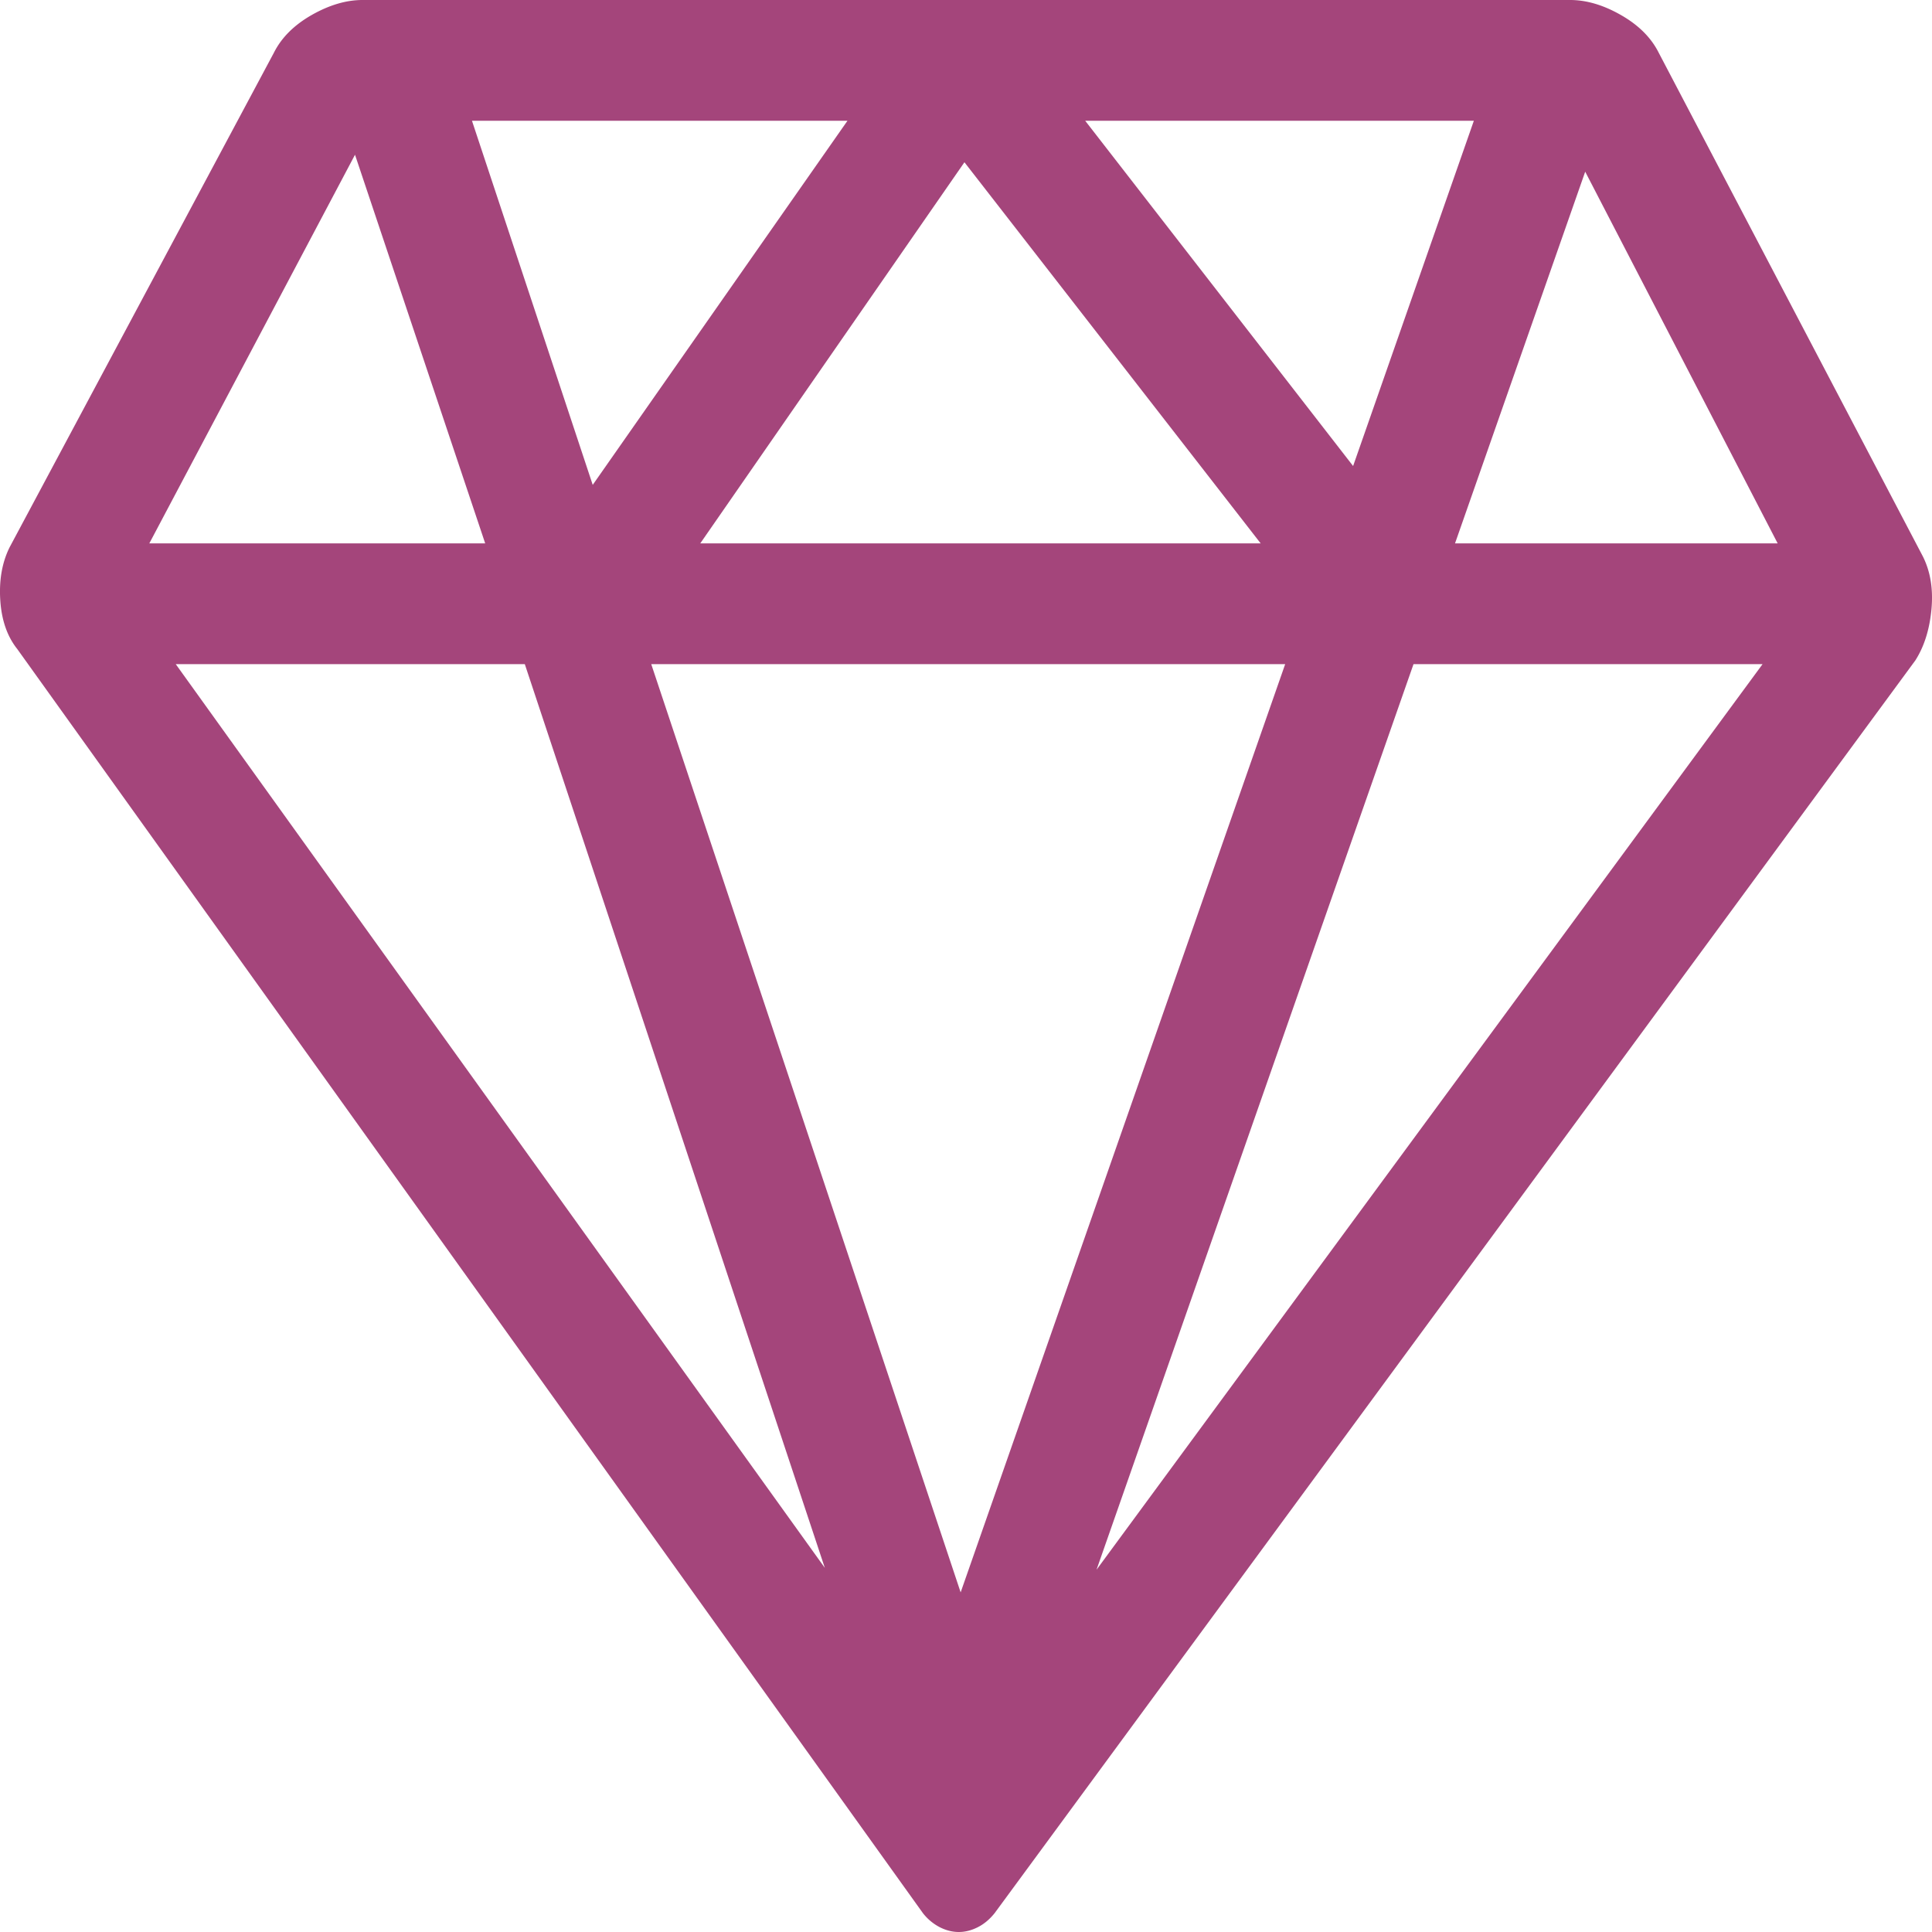
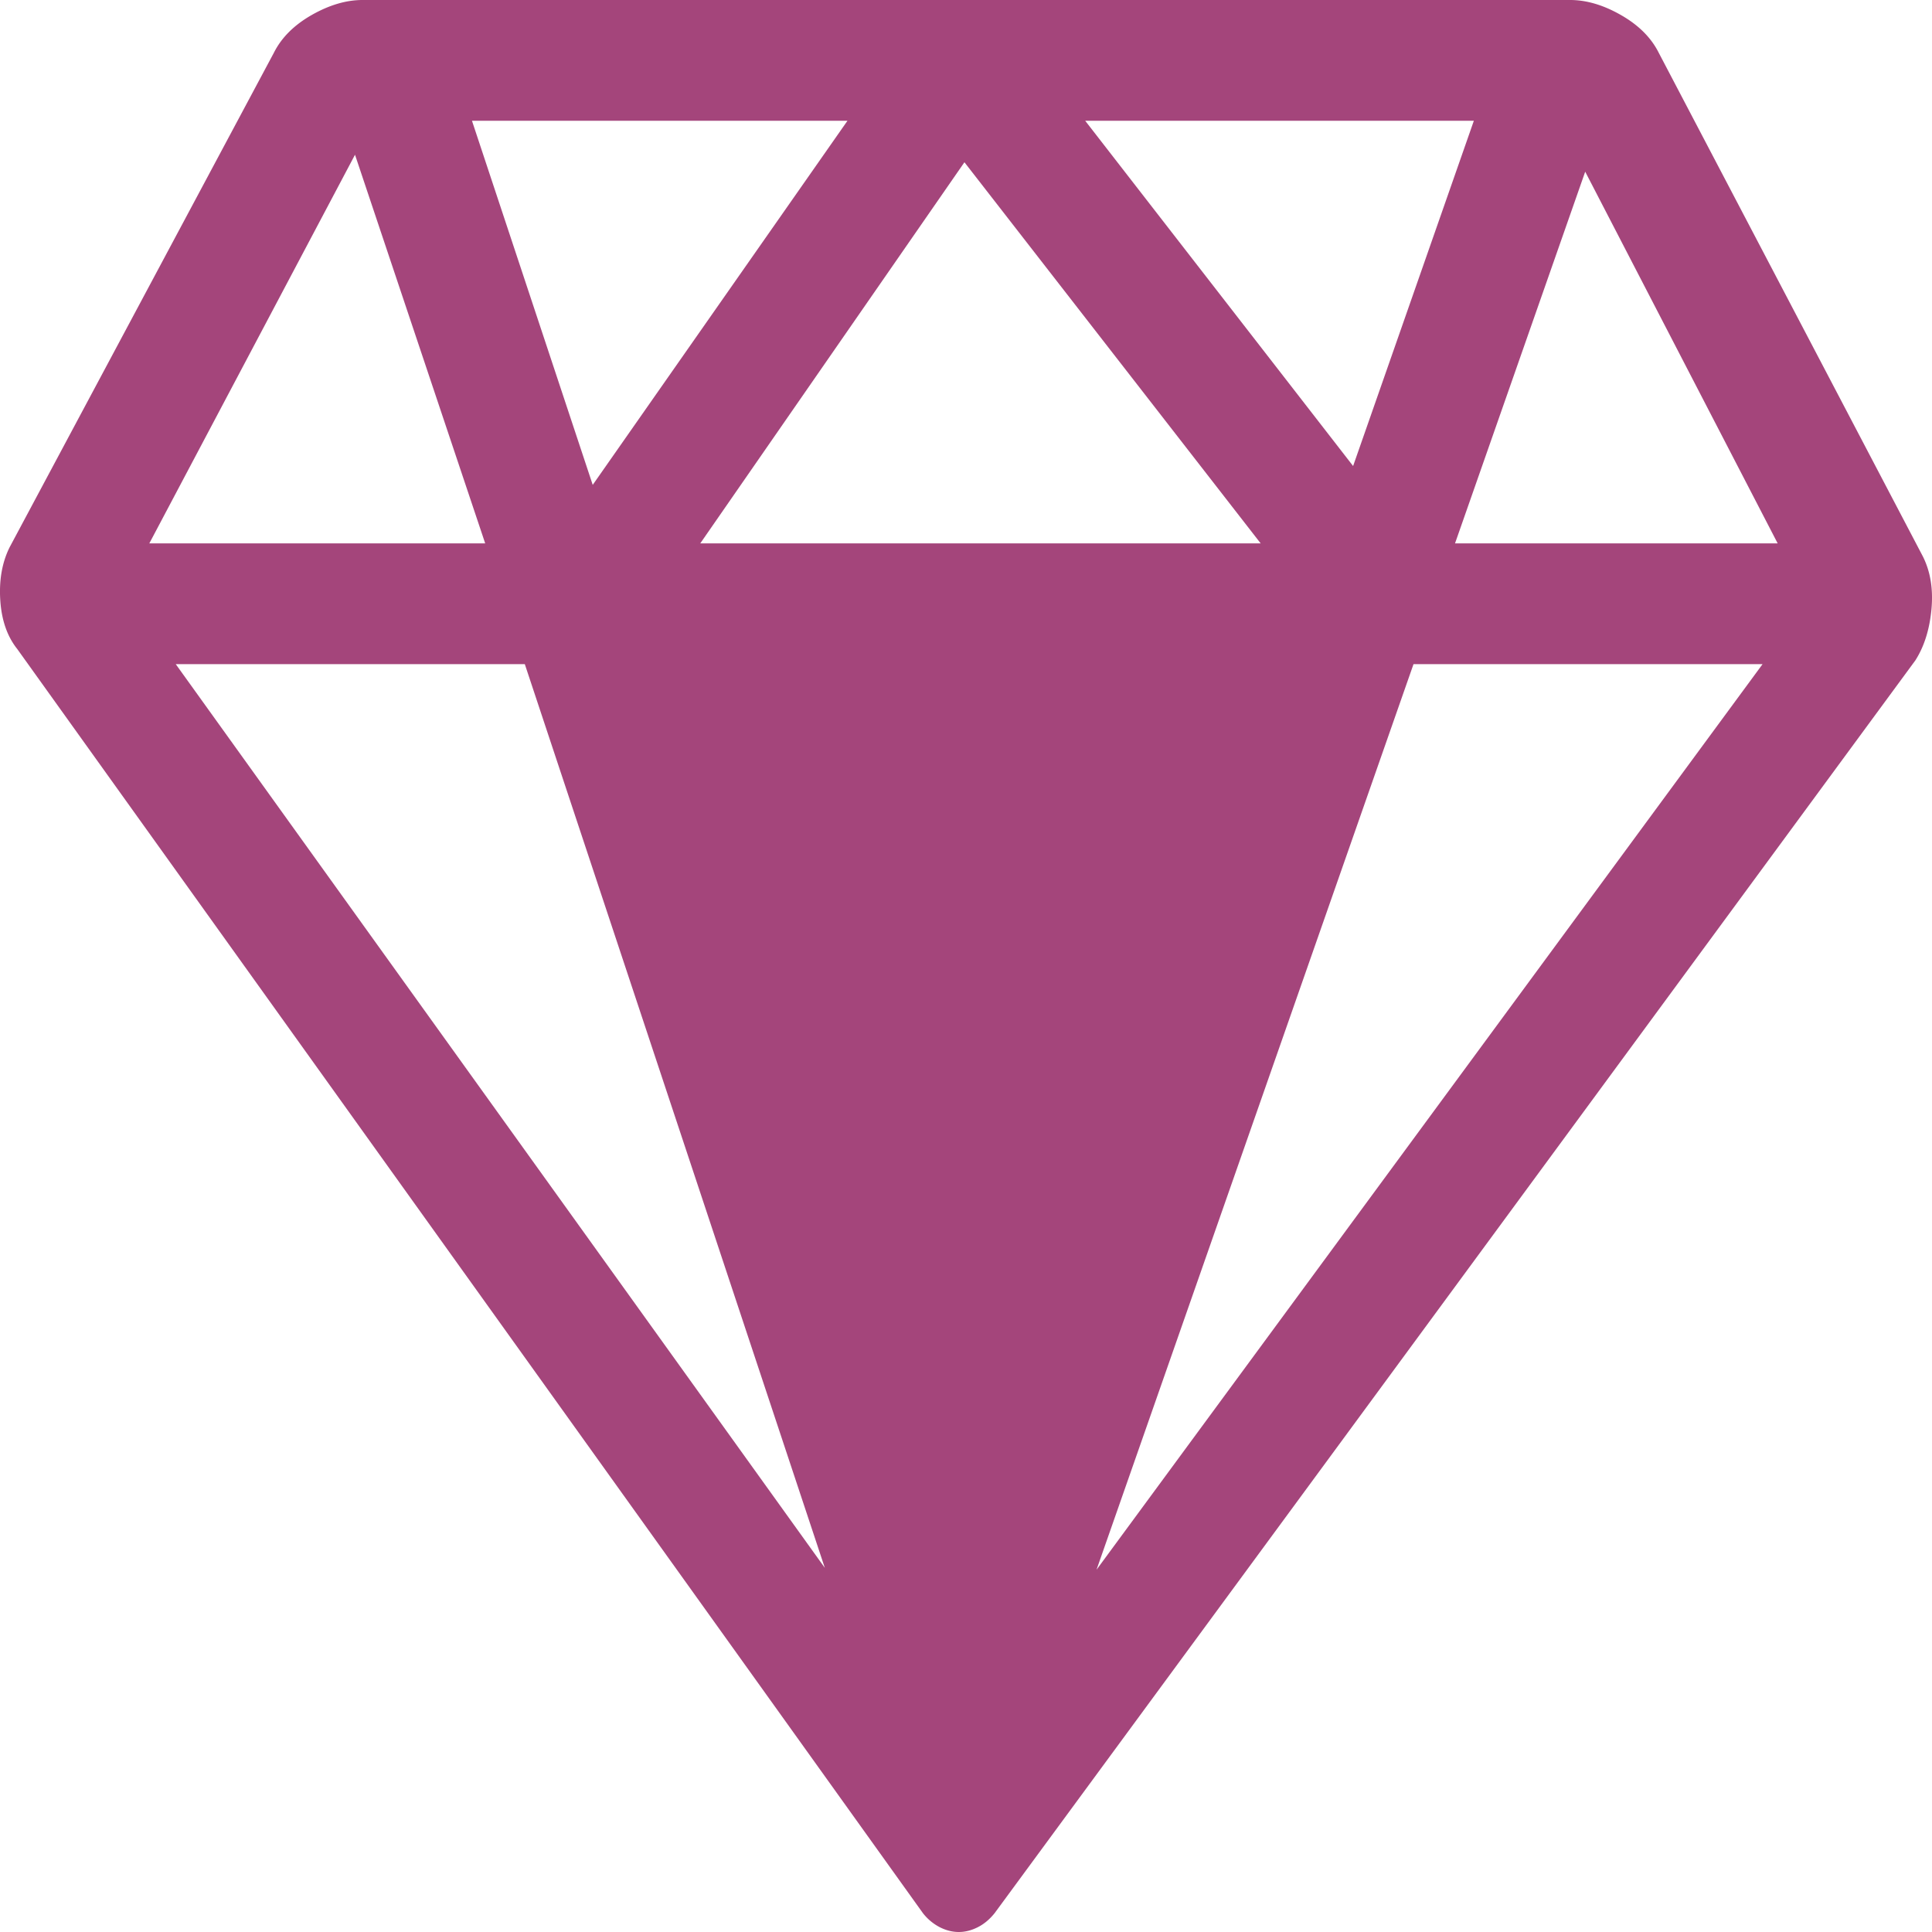
<svg xmlns="http://www.w3.org/2000/svg" width="52" height="52" viewBox="0 0 52 52">
-   <path fill="#A4457B" fill-rule="nonzero" d="M51.756 14.98c.203.407.28.88.229 1.422-.051.542-.195.999-.432 1.371L26.77 51.493c-.135.168-.287.295-.457.38-.169.085-.338.127-.507.127-.17 0-.339-.042-.508-.127a1.376 1.376 0 0 1-.457-.38L.464 17.468c-.27-.339-.423-.779-.457-1.32-.034-.542.051-1.016.254-1.422l7.11-13.305c.203-.406.542-.745 1.016-1.016C8.86.136 9.317 0 9.757 0H42.26c.44 0 .897.135 1.37.406.475.271.813.61 1.016 1.016l7.11 13.558zm-3.91-.355l-5.18-10.004-3.504 10.004h8.684zM29.208 3.25l7.211 9.293 3.25-9.293H29.21zm4.723 11.375L25.958 4.367l-7.11 10.258h15.083zm-17.978-1.574L22.81 3.25H12.703l3.25 9.8zm18.638 4.824H17.528l8.328 24.984 8.735-24.984zM22.2 42.199l-8.075-24.324H4.73L22.2 42.199zm15.845-24.324L29.513 42.25 47.44 17.875h-9.395zM9.555 4.165l-5.536 10.46h9.04L9.555 4.165z" />
+   <path fill="#A4457B" fill-rule="nonzero" d="M51.756 14.98c.203.407.28.88.229 1.422-.051.542-.195.999-.432 1.371L26.77 51.493c-.135.168-.287.295-.457.38-.169.085-.338.127-.507.127-.17 0-.339-.042-.508-.127a1.376 1.376 0 0 1-.457-.38L.464 17.468c-.27-.339-.423-.779-.457-1.32-.034-.542.051-1.016.254-1.422l7.11-13.305c.203-.406.542-.745 1.016-1.016C8.86.136 9.317 0 9.757 0H42.26c.44 0 .897.135 1.37.406.475.271.813.61 1.016 1.016l7.11 13.558zm-3.91-.355l-5.18-10.004-3.504 10.004h8.684zM29.208 3.25l7.211 9.293 3.25-9.293H29.21zm4.723 11.375L25.958 4.367l-7.11 10.258h15.083zm-17.978-1.574L22.81 3.25H12.703l3.25 9.8zm18.638 4.824H17.528zM22.2 42.199l-8.075-24.324H4.73L22.2 42.199zm15.845-24.324L29.513 42.25 47.44 17.875h-9.395zM9.555 4.165l-5.536 10.46h9.04L9.555 4.165z" />
</svg>